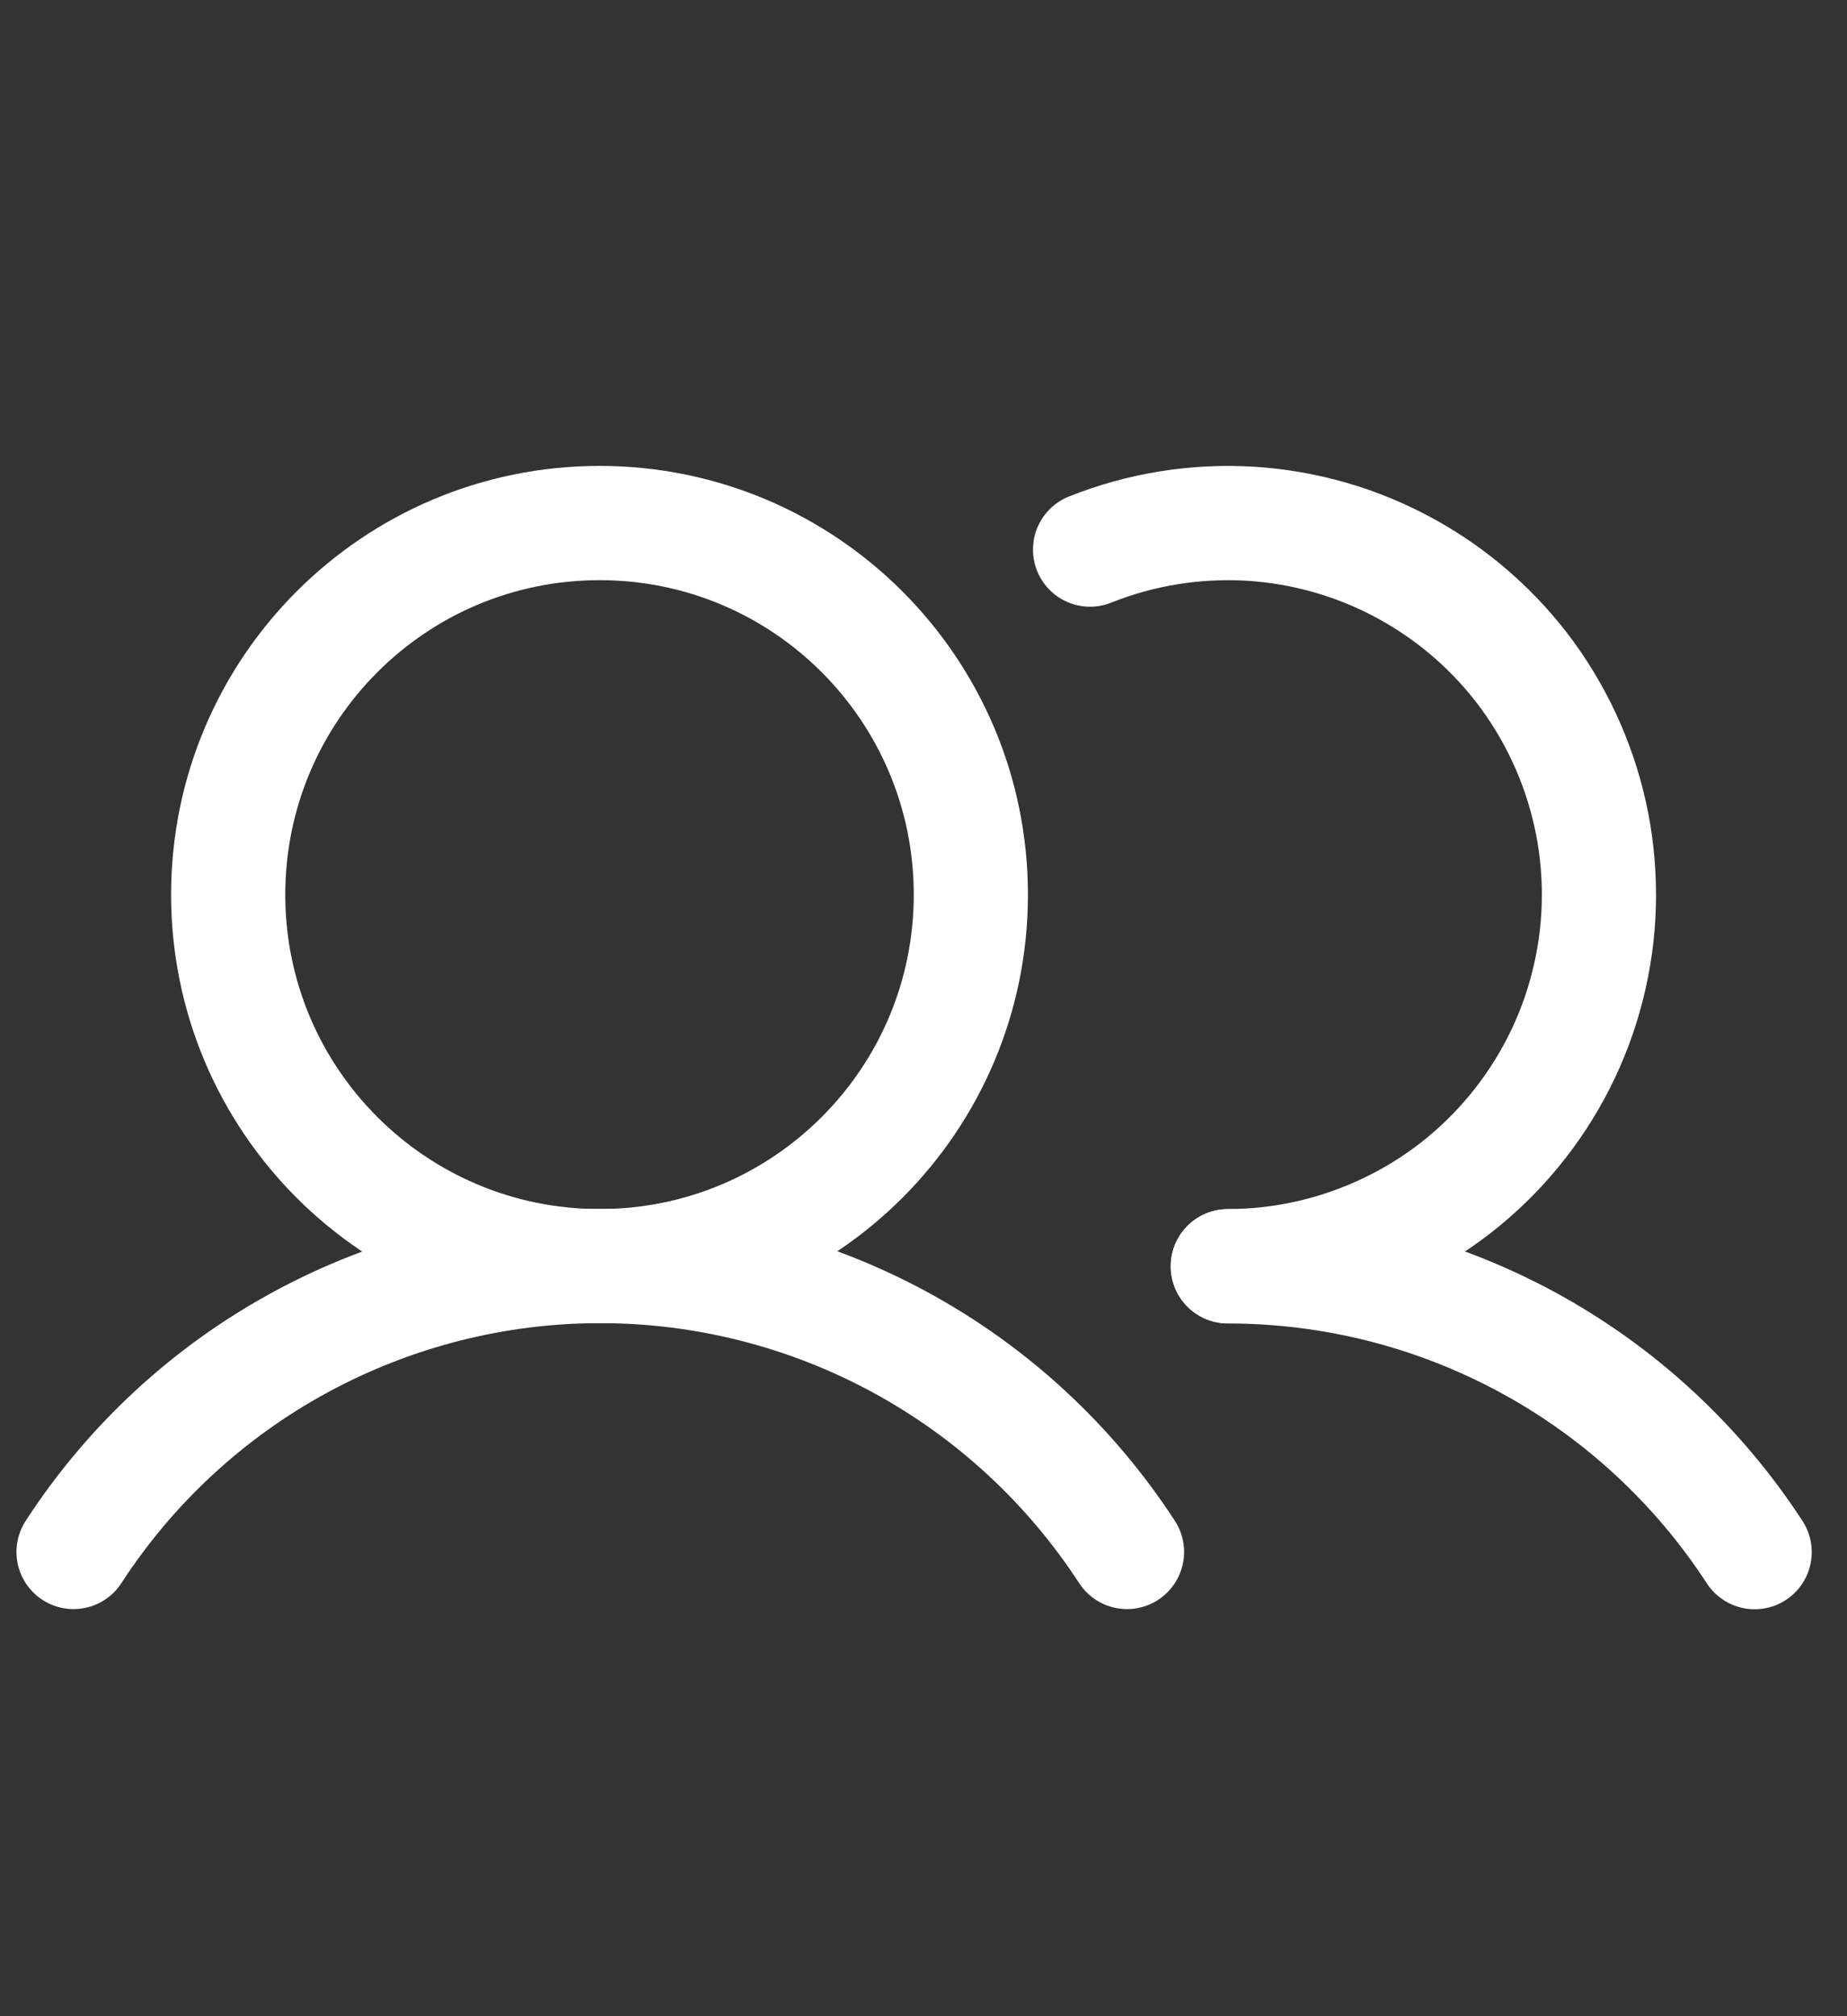
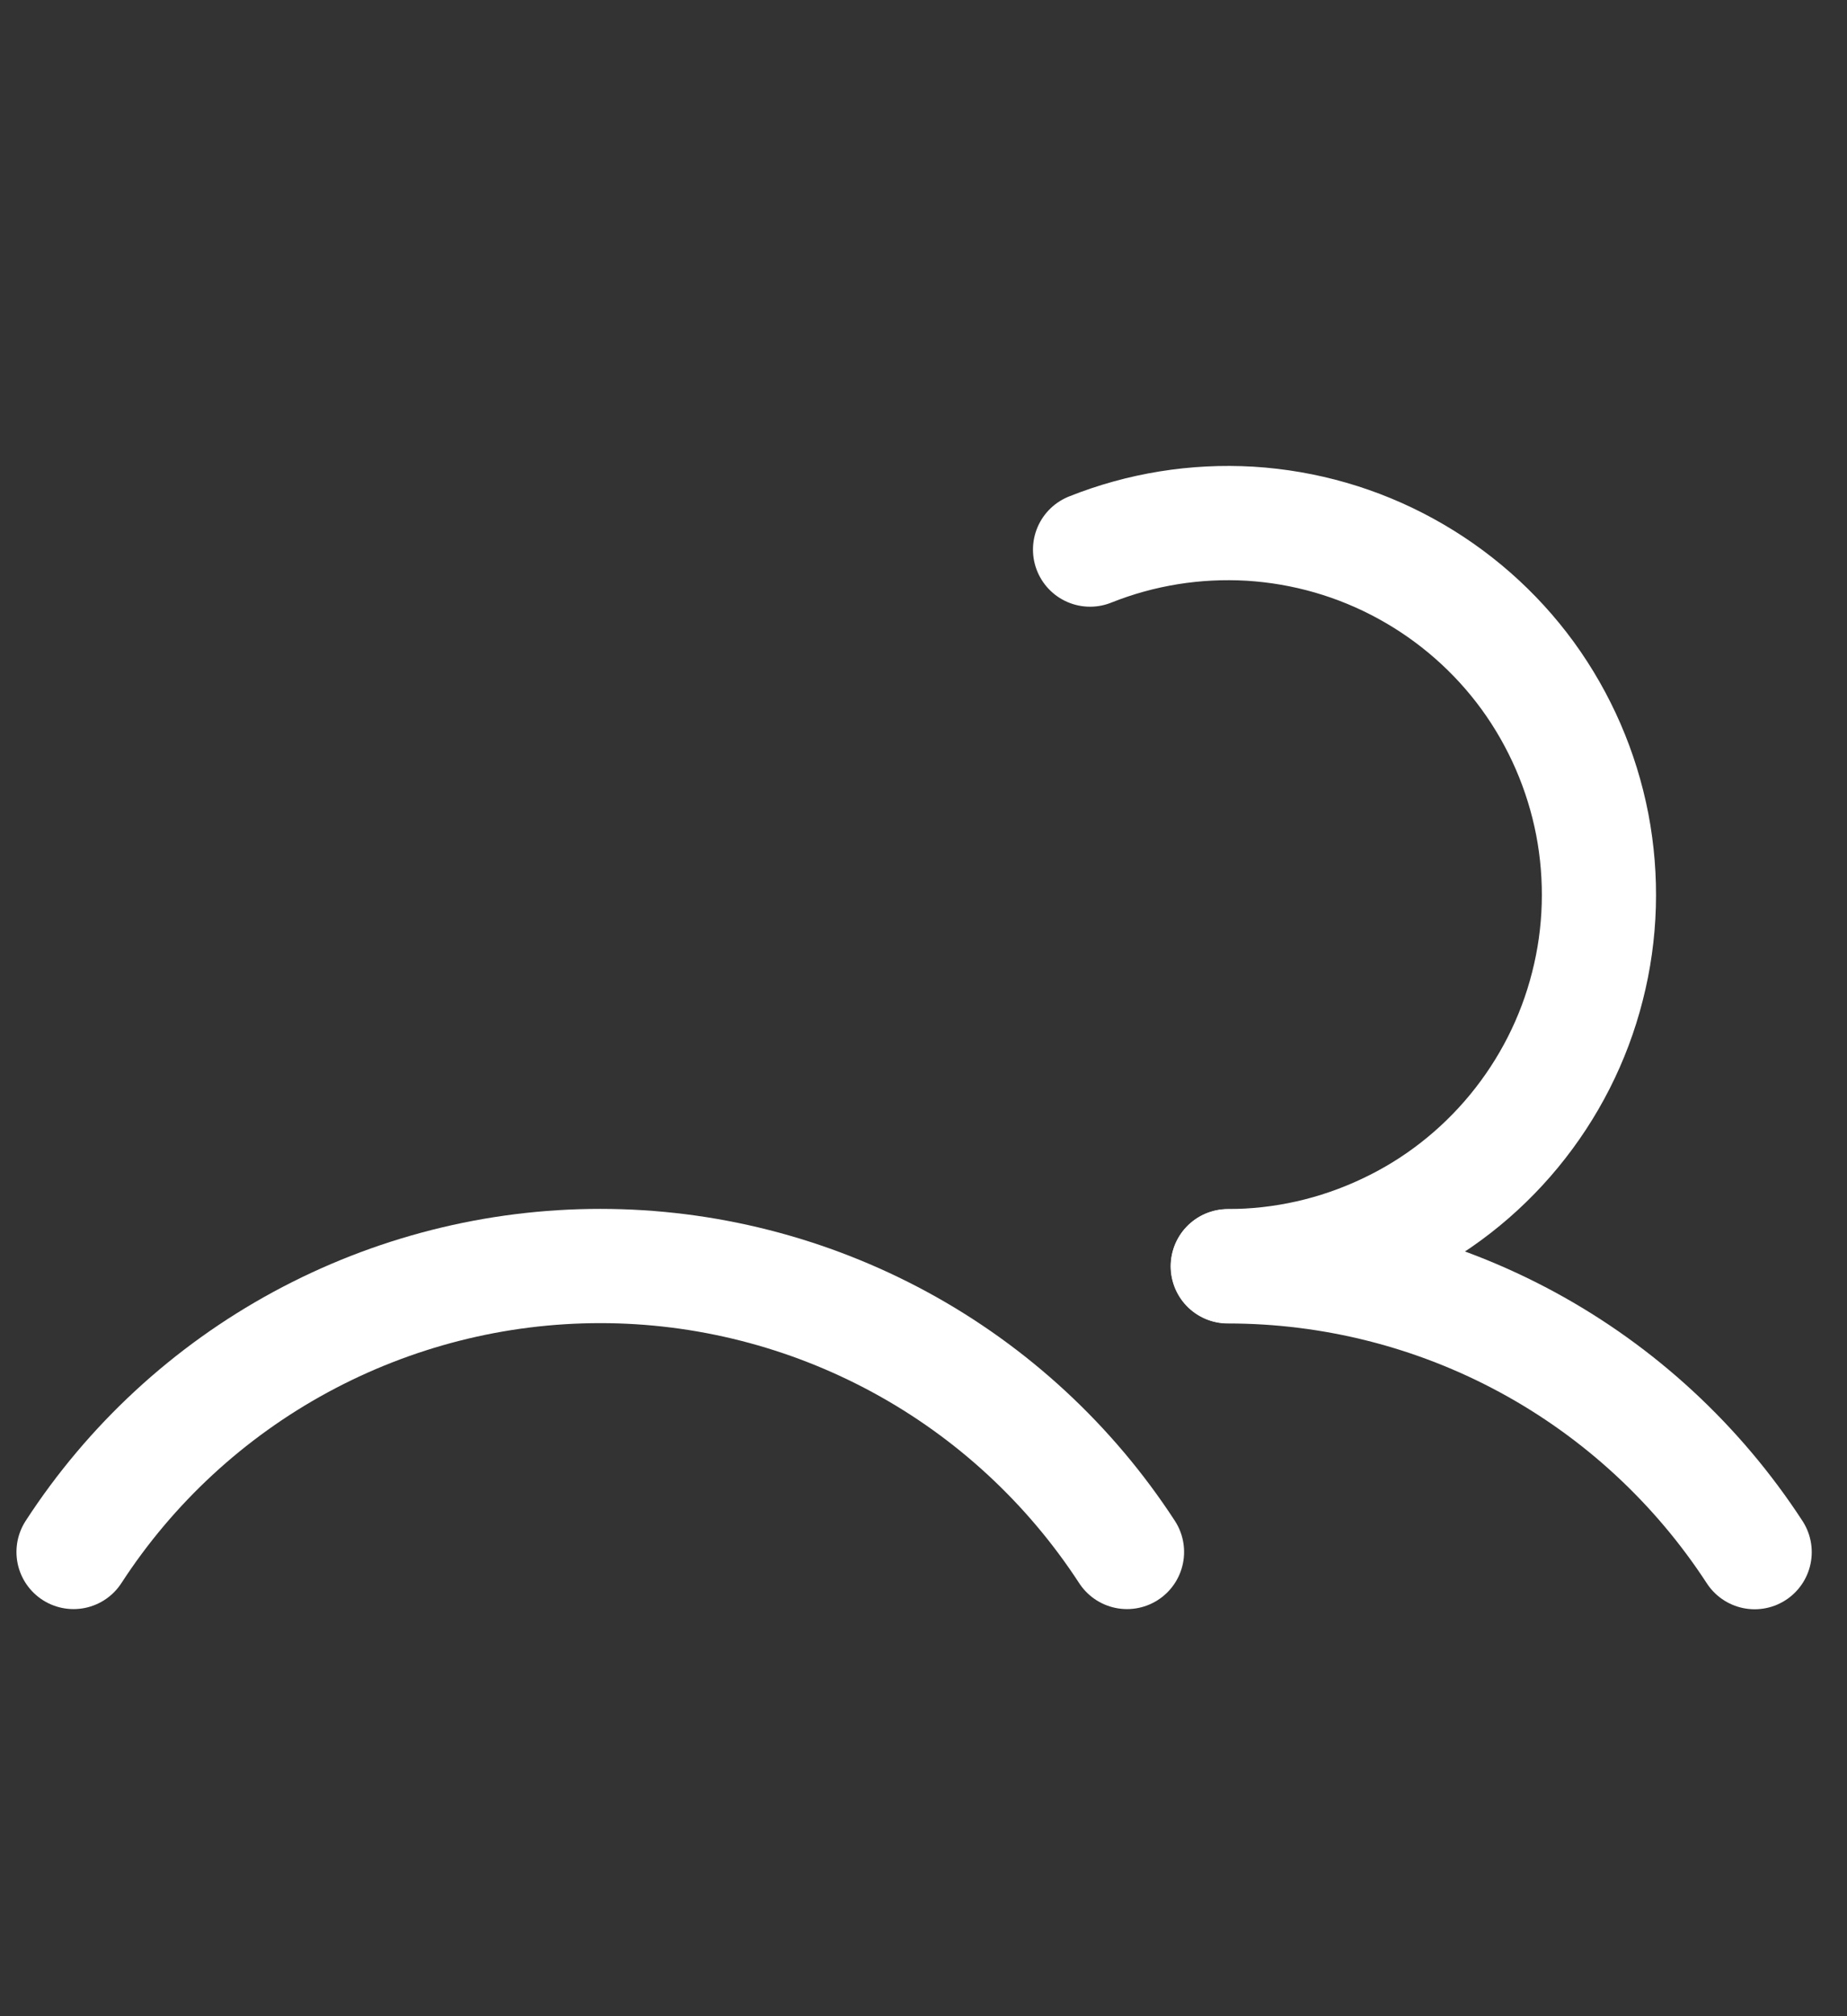
<svg xmlns="http://www.w3.org/2000/svg" width="11" height="12" viewBox="0 0 11 12" fill="none">
  <rect x="0" y="0" width="11" height="12" fill="#333333" stroke="none" />
-   <path d="M3.571 7.536C4.792 7.536 5.782 6.546 5.782 5.325C5.782 4.103 4.792 3.113 3.571 3.113C2.349 3.113 1.359 4.103 1.359 5.325C1.359 6.546 2.349 7.536 3.571 7.536Z" stroke="white" stroke-width="0.68" stroke-linecap="round" stroke-linejoin="round" />
  <path d="M0.438 9.237C0.777 8.715 1.242 8.285 1.79 7.988C2.338 7.691 2.951 7.535 3.575 7.535C4.198 7.535 4.811 7.691 5.359 7.988C5.907 8.285 6.372 8.715 6.712 9.237" stroke="white" stroke-width="0.68" stroke-linecap="round" stroke-linejoin="round" />
  <path d="M7.312 7.537C7.936 7.537 8.549 7.692 9.097 7.989C9.645 8.286 10.11 8.716 10.45 9.238" stroke="white" stroke-width="0.68" stroke-linecap="round" stroke-linejoin="round" />
  <path d="M6.492 3.271C6.795 3.15 7.12 3.098 7.445 3.117C7.77 3.137 8.087 3.228 8.373 3.385C8.658 3.541 8.906 3.758 9.098 4.021C9.29 4.285 9.421 4.587 9.483 4.907C9.544 5.226 9.535 5.556 9.454 5.871C9.374 6.187 9.224 6.481 9.017 6.732C8.81 6.983 8.55 7.186 8.255 7.324C7.961 7.463 7.639 7.536 7.313 7.536" stroke="white" stroke-width="0.68" stroke-linecap="round" stroke-linejoin="round" />
</svg>